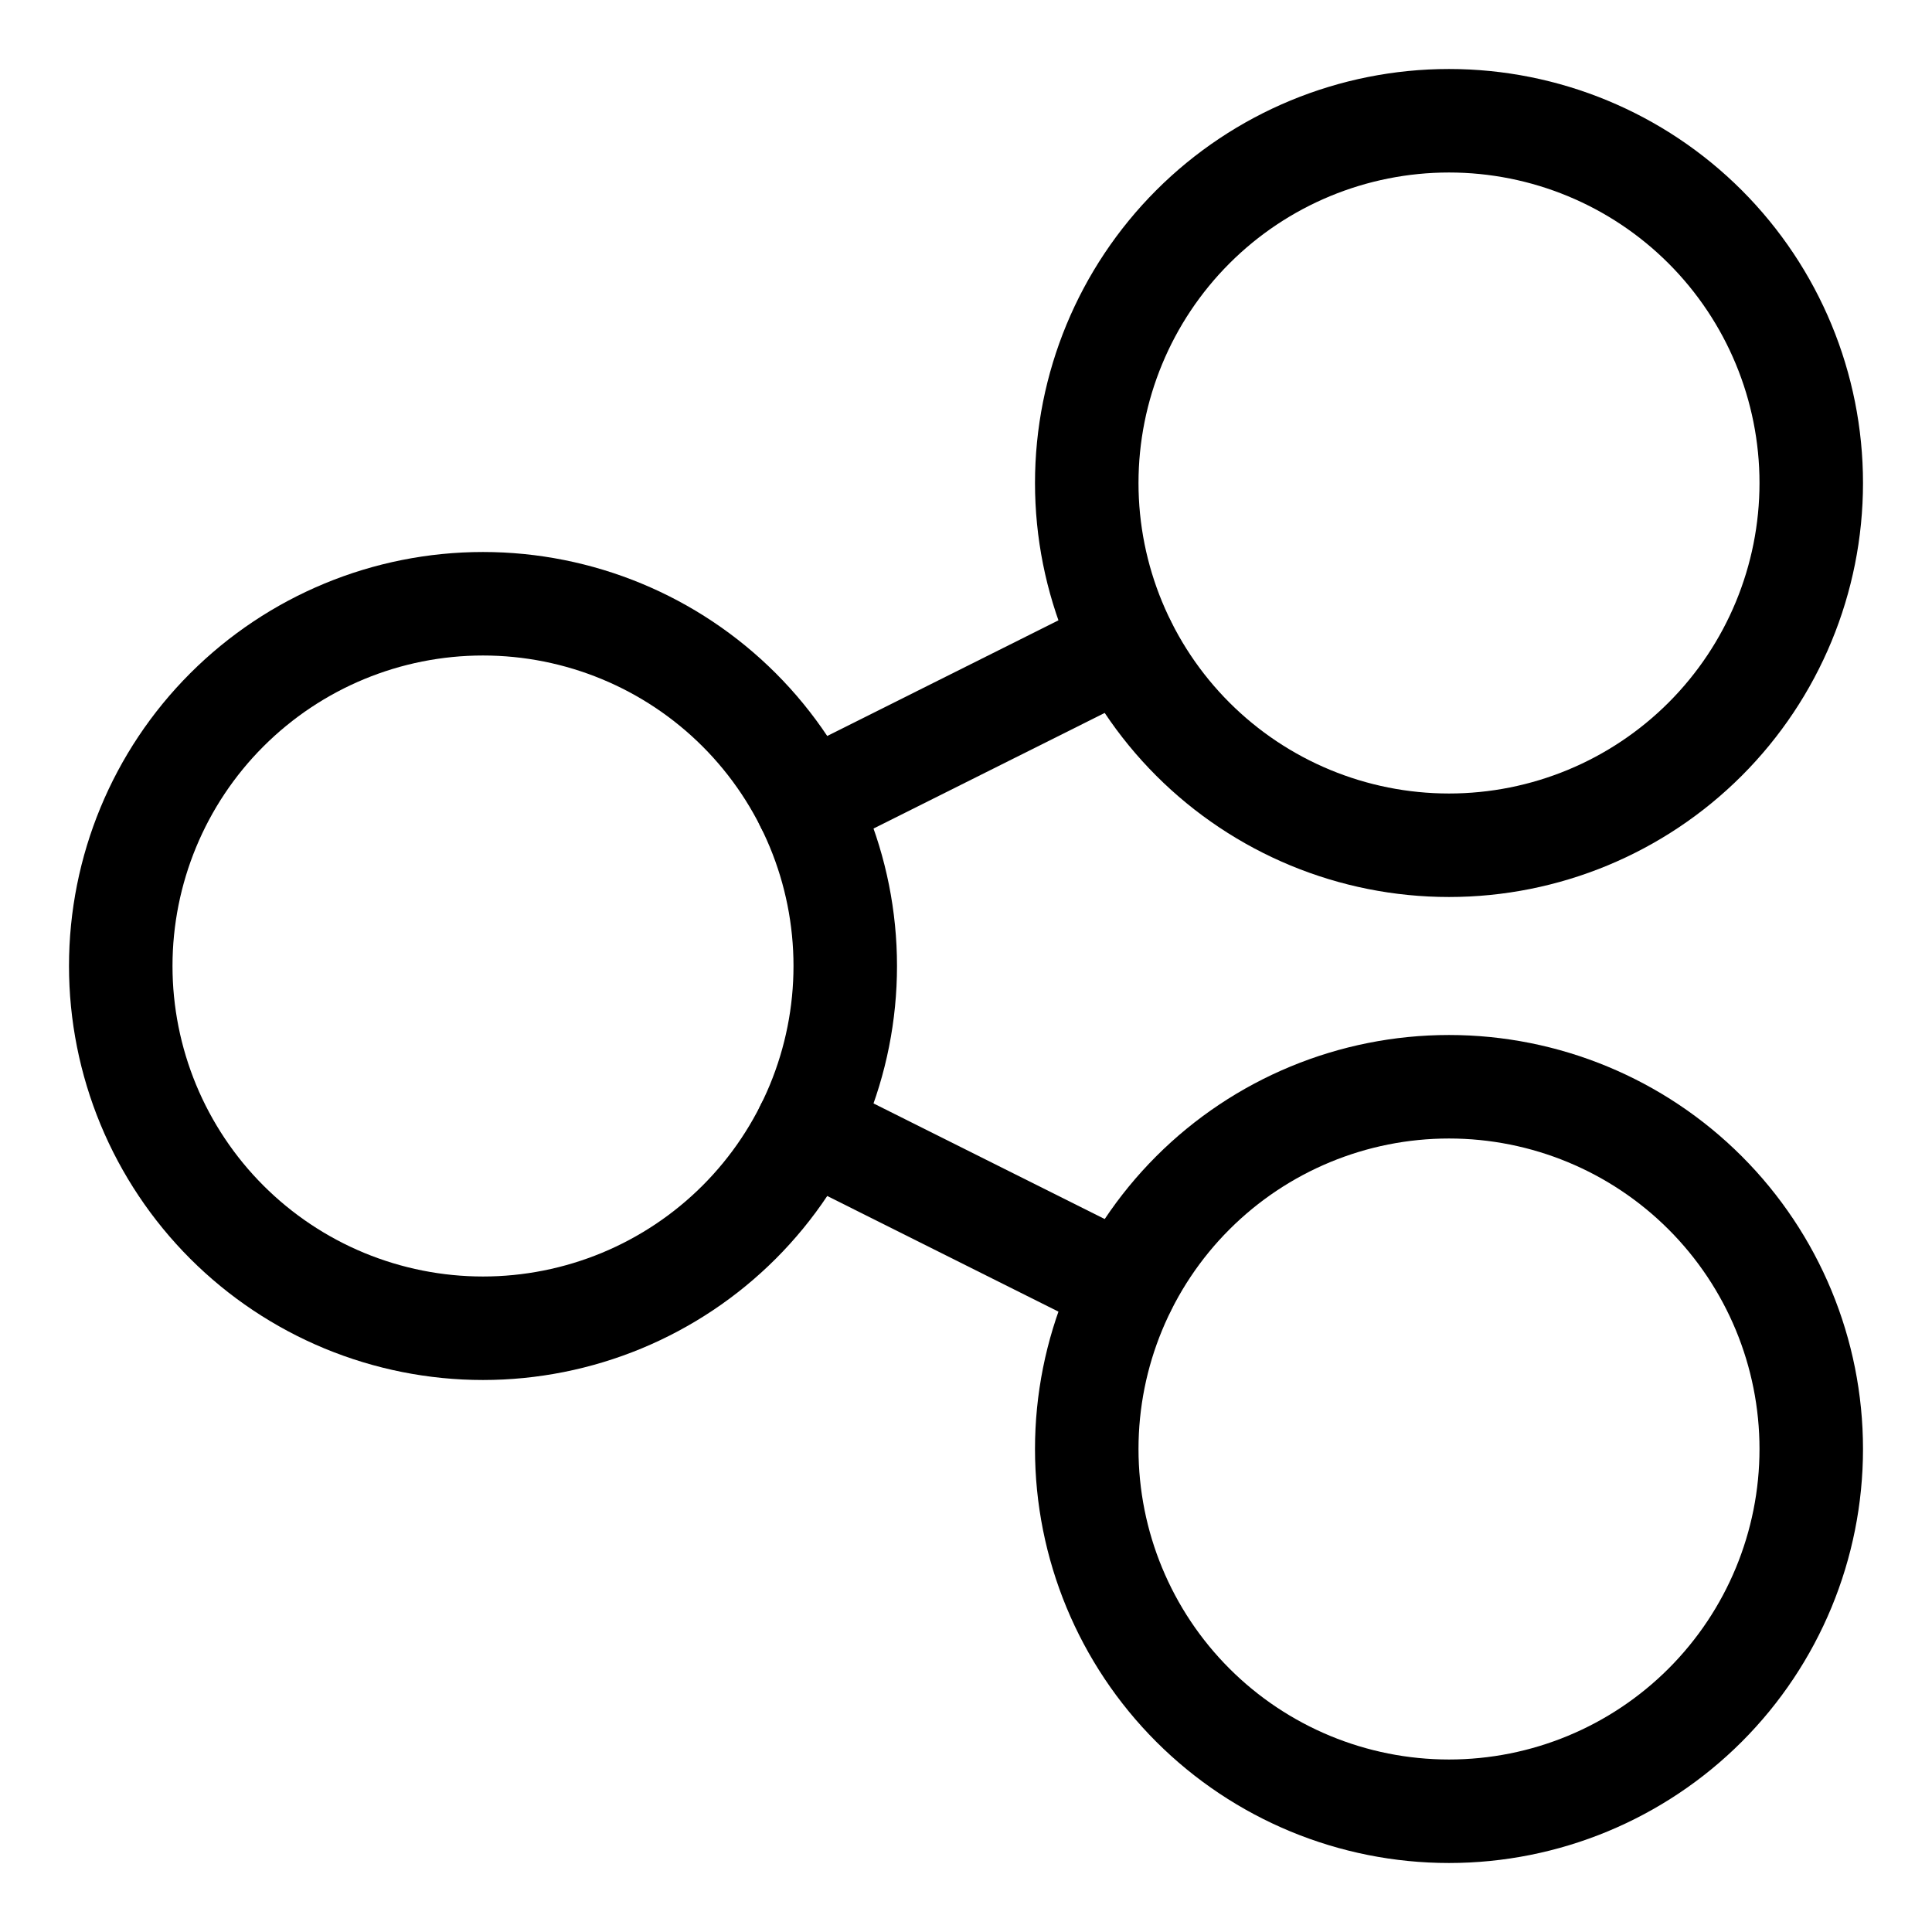
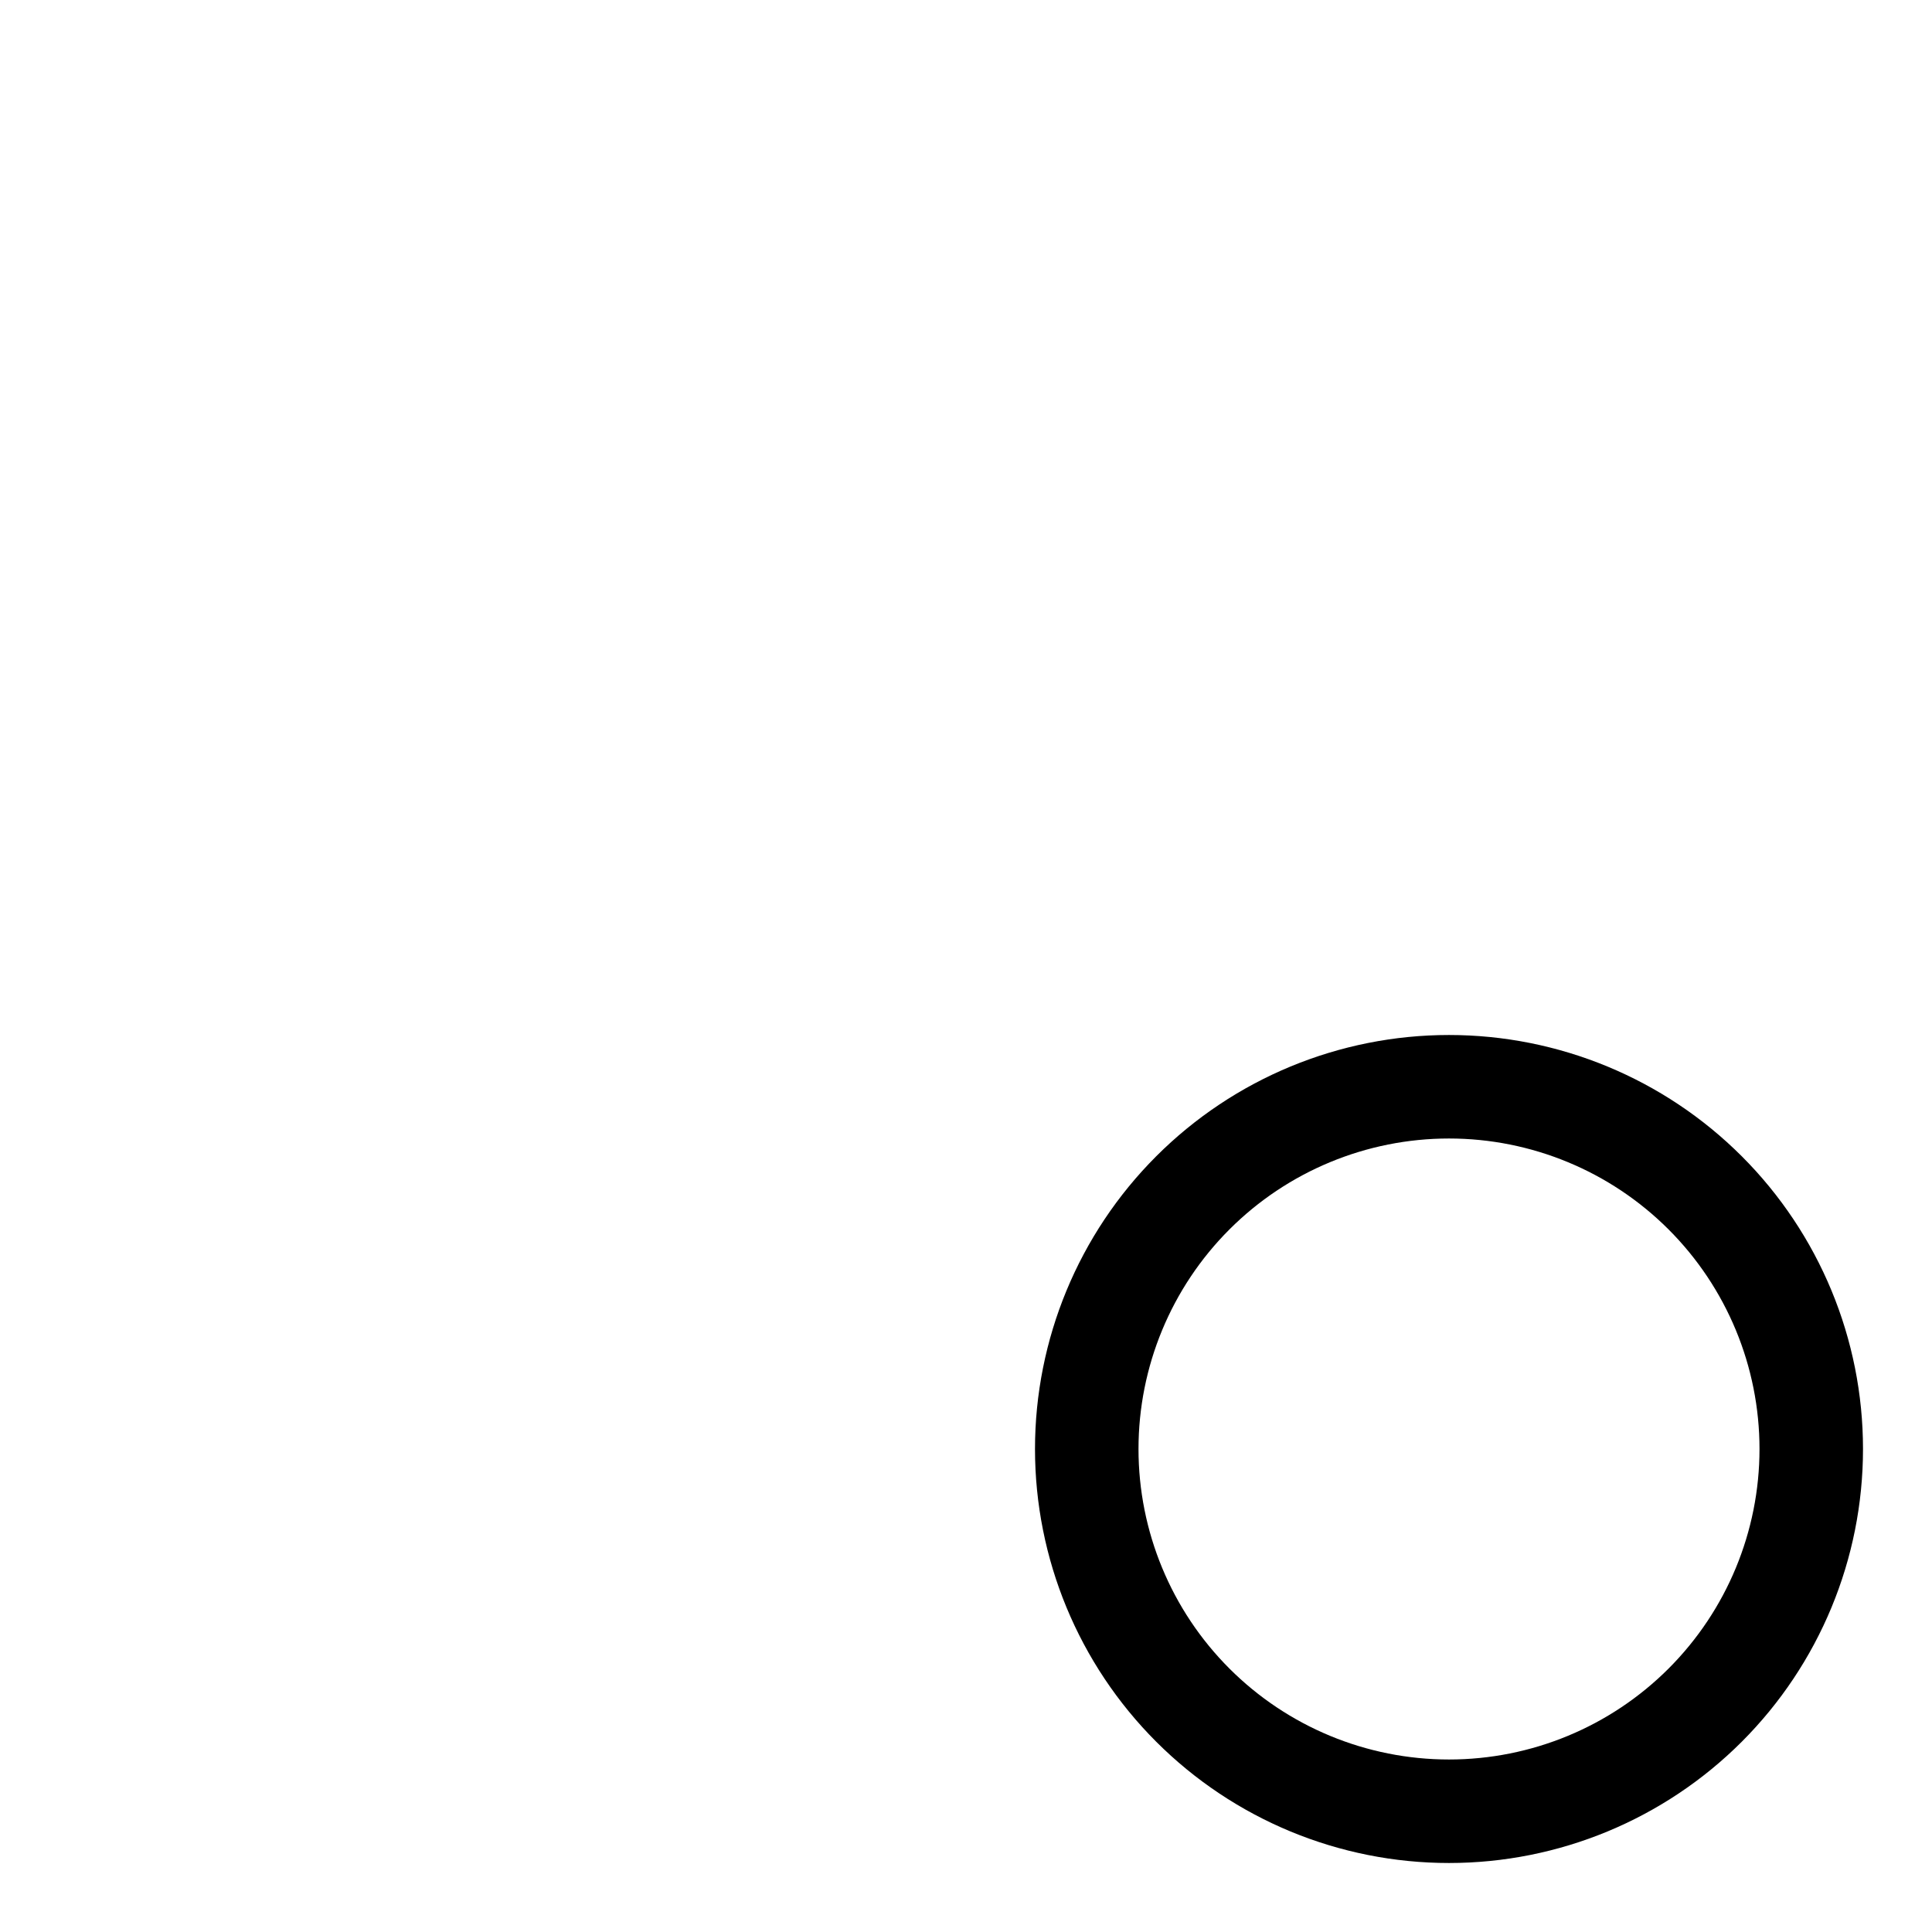
<svg xmlns="http://www.w3.org/2000/svg" width="56" height="56" viewBox="0 0 56 56" fill="none">
-   <path d="M24.5 28C24.5 29.379 24.228 30.744 23.701 32.018C23.173 33.292 22.4 34.45 21.425 35.425C20.45 36.4 19.292 37.173 18.018 37.701C16.744 38.228 15.379 38.5 14 38.5C12.621 38.5 11.256 38.228 9.982 37.701C8.708 37.173 7.55 36.4 6.575 35.425C5.6 34.45 4.827 33.292 4.299 32.018C3.772 30.744 3.5 29.379 3.5 28C3.5 25.215 4.606 22.544 6.575 20.575C8.545 18.606 11.215 17.5 14 17.5C16.785 17.5 19.456 18.606 21.425 20.575C23.394 22.544 24.5 25.215 24.5 28Z" stroke="black" stroke-width="3" stroke-linecap="round" stroke-linejoin="round" />
-   <path d="M52.5 14C52.5 16.785 51.394 19.456 49.425 21.425C47.456 23.394 44.785 24.5 42 24.5C39.215 24.5 36.544 23.394 34.575 21.425C32.606 19.456 31.5 16.785 31.5 14C31.5 11.215 32.606 8.545 34.575 6.575C36.544 4.606 39.215 3.5 42 3.5C44.785 3.5 47.456 4.606 49.425 6.575C51.394 8.545 52.5 11.215 52.5 14Z" stroke="black" stroke-width="3" stroke-linecap="round" stroke-linejoin="round" />
  <path d="M52.5 42C52.5 44.785 51.394 47.456 49.425 49.425C47.456 51.394 44.785 52.5 42 52.5C39.215 52.5 36.544 51.394 34.575 49.425C32.606 47.456 31.5 44.785 31.5 42C31.5 39.215 32.606 36.544 34.575 34.575C36.544 32.606 39.215 31.5 42 31.5C44.785 31.5 47.456 32.606 49.425 34.575C51.394 36.544 52.5 39.215 52.5 42Z" stroke="black" stroke-width="3" stroke-linecap="round" stroke-linejoin="round" />
-   <path d="M32.603 18.696L23.391 23.303M32.603 37.303L23.391 32.696" stroke="black" stroke-width="3" stroke-linecap="round" stroke-linejoin="round" />
</svg>